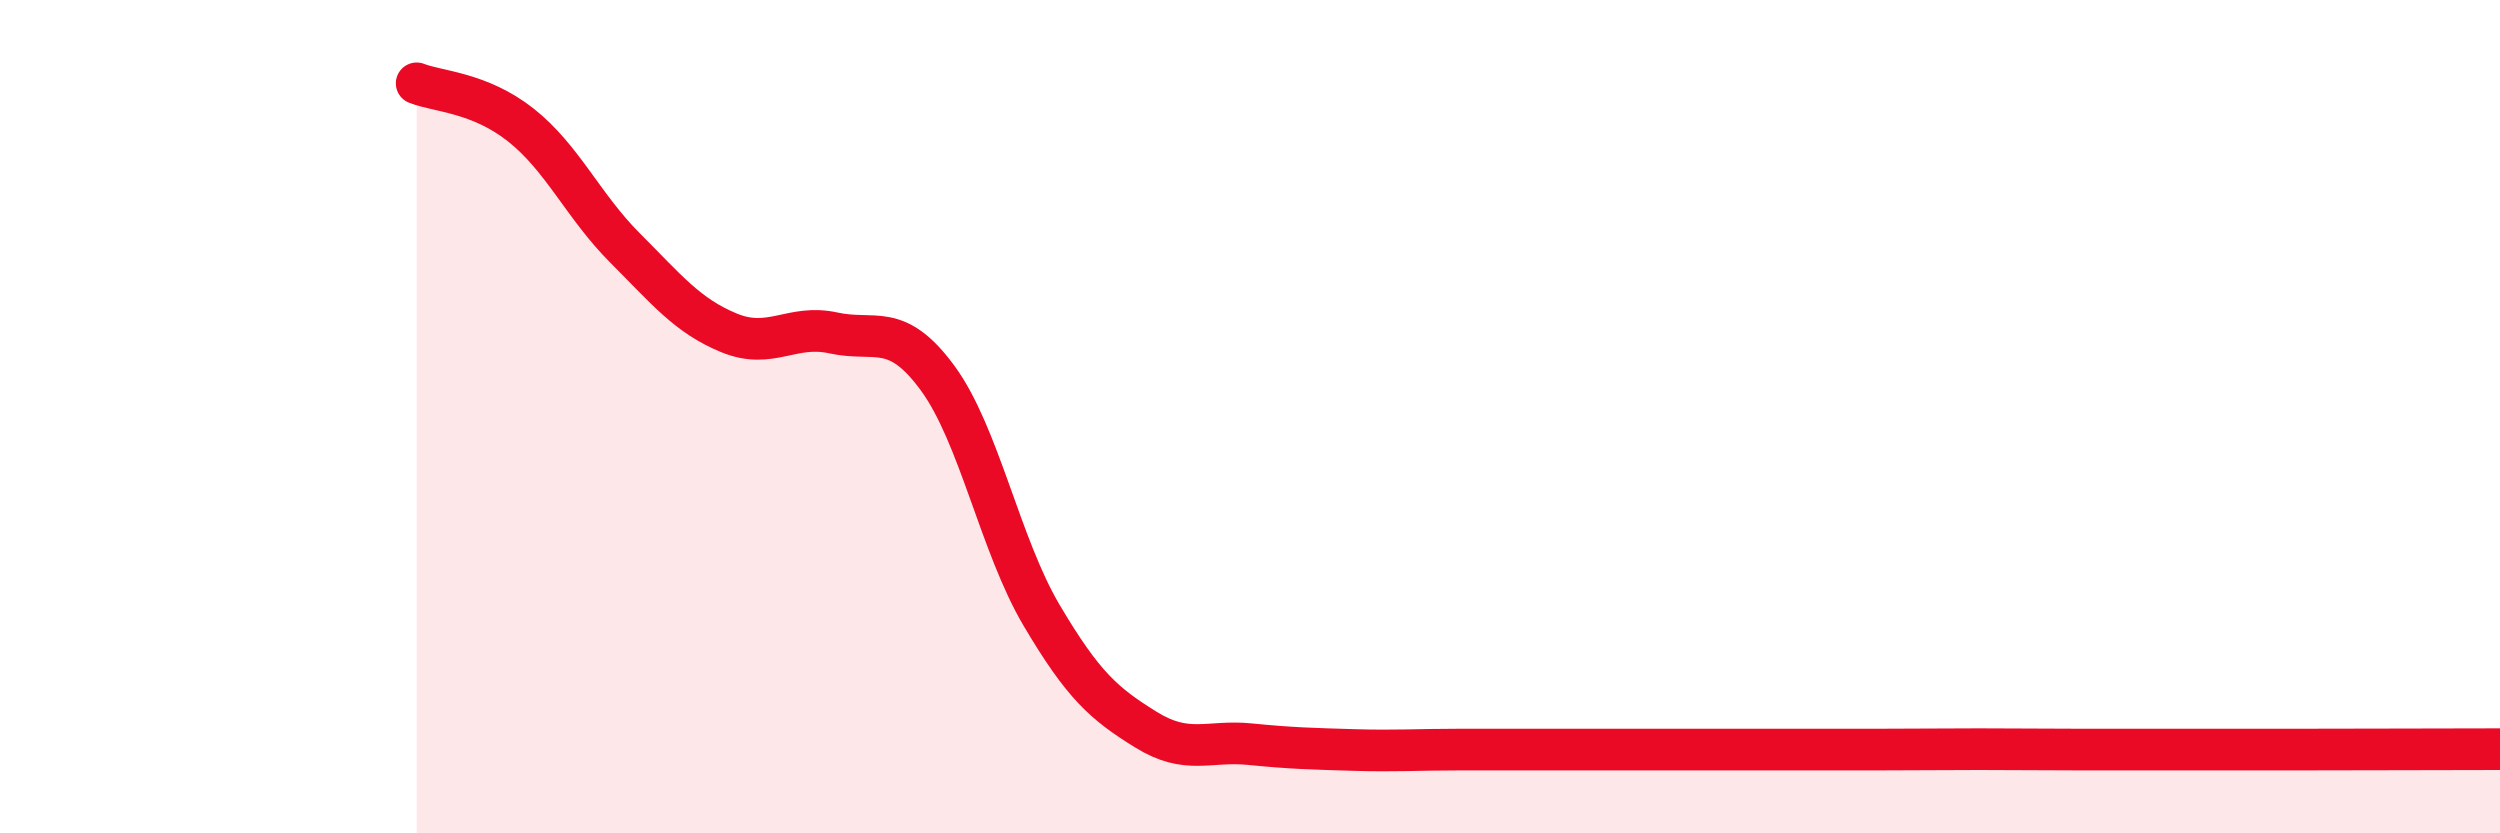
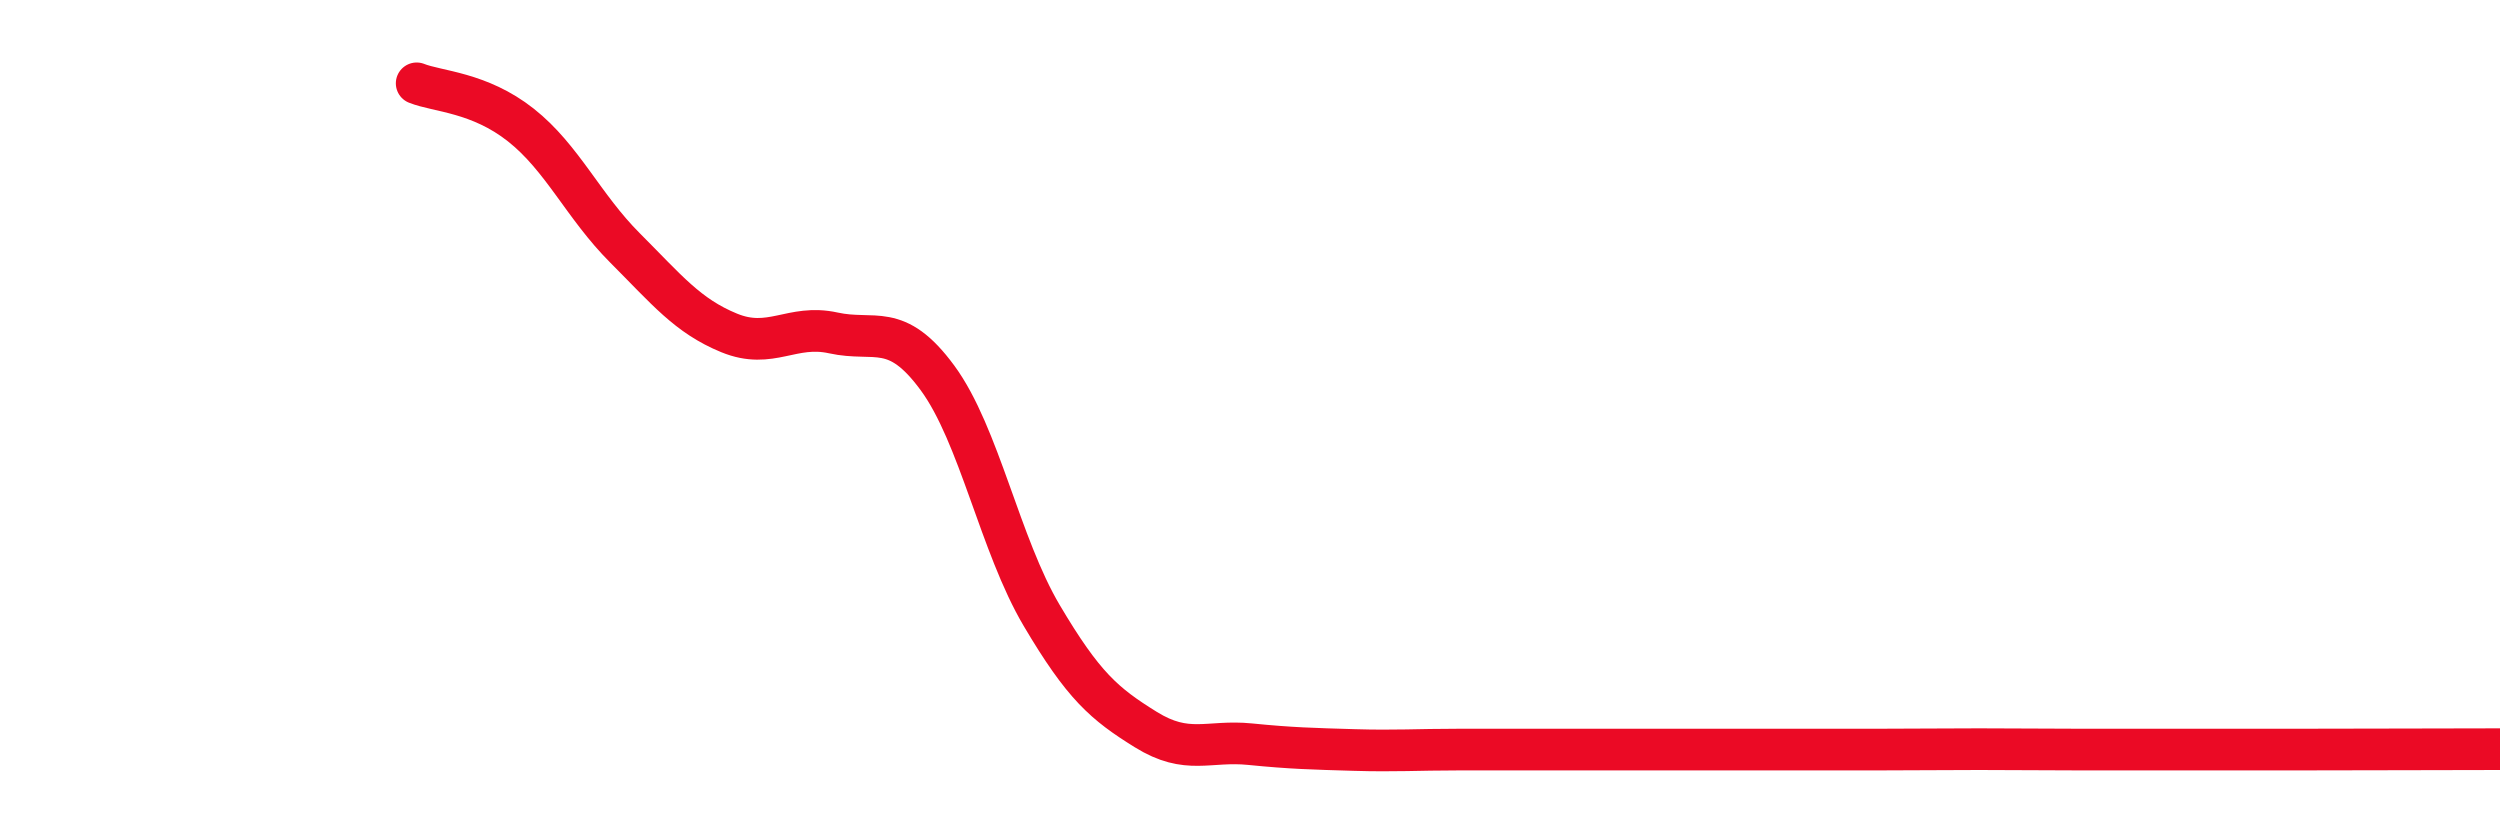
<svg xmlns="http://www.w3.org/2000/svg" width="60" height="20" viewBox="0 0 60 20">
-   <path d="M 10,2 C 10.5,2.2 11.5,2.21 12.5,3 C 13.5,3.79 14,4.95 15,5.95 C 16,6.95 16.5,7.58 17.5,7.99 C 18.5,8.4 19,7.77 20,7.99 C 21,8.21 21.5,7.71 22.5,9.07 C 23.5,10.43 24,13.08 25,14.77 C 26,16.46 26.5,16.89 27.5,17.51 C 28.5,18.13 29,17.76 30,17.86 C 31,17.96 31.5,17.97 32.5,18 C 33.5,18.03 34,17.99 35,17.99 C 36,17.99 36.5,17.99 37.5,17.99 C 38.5,17.99 39,17.99 40,17.99 C 41,17.99 41.5,17.99 42.5,17.99 C 43.5,17.99 44,17.99 45,17.99 C 46,17.99 46.5,17.98 47.5,17.98 C 48.5,17.98 49,17.99 50,17.99 C 51,17.99 51.5,17.99 52.5,17.99 C 53.5,17.99 53.5,17.99 55,17.99 C 56.5,17.99 59,17.98 60,17.98L60 20L10 20Z" fill="#EB0A25" opacity="0.1" stroke-linecap="round" stroke-linejoin="round" />
  <path d="M 10,2 C 10.5,2.2 11.5,2.21 12.5,3 C 13.5,3.79 14,4.95 15,5.95 C 16,6.95 16.5,7.58 17.5,7.99 C 18.5,8.4 19,7.77 20,7.99 C 21,8.21 21.5,7.71 22.5,9.07 C 23.5,10.43 24,13.08 25,14.77 C 26,16.46 26.5,16.89 27.5,17.51 C 28.5,18.13 29,17.76 30,17.86 C 31,17.96 31.5,17.97 32.5,18 C 33.5,18.03 34,17.99 35,17.99 C 36,17.99 36.5,17.99 37.5,17.99 C 38.5,17.99 39,17.99 40,17.99 C 41,17.99 41.5,17.99 42.5,17.99 C 43.5,17.99 44,17.99 45,17.99 C 46,17.99 46.5,17.98 47.5,17.98 C 48.5,17.98 49,17.99 50,17.99 C 51,17.99 51.5,17.99 52.5,17.99 C 53.5,17.99 53.5,17.99 55,17.99 C 56.5,17.99 59,17.98 60,17.98" stroke="#EB0A25" stroke-width="1" fill="none" stroke-linecap="round" stroke-linejoin="round" />
</svg>